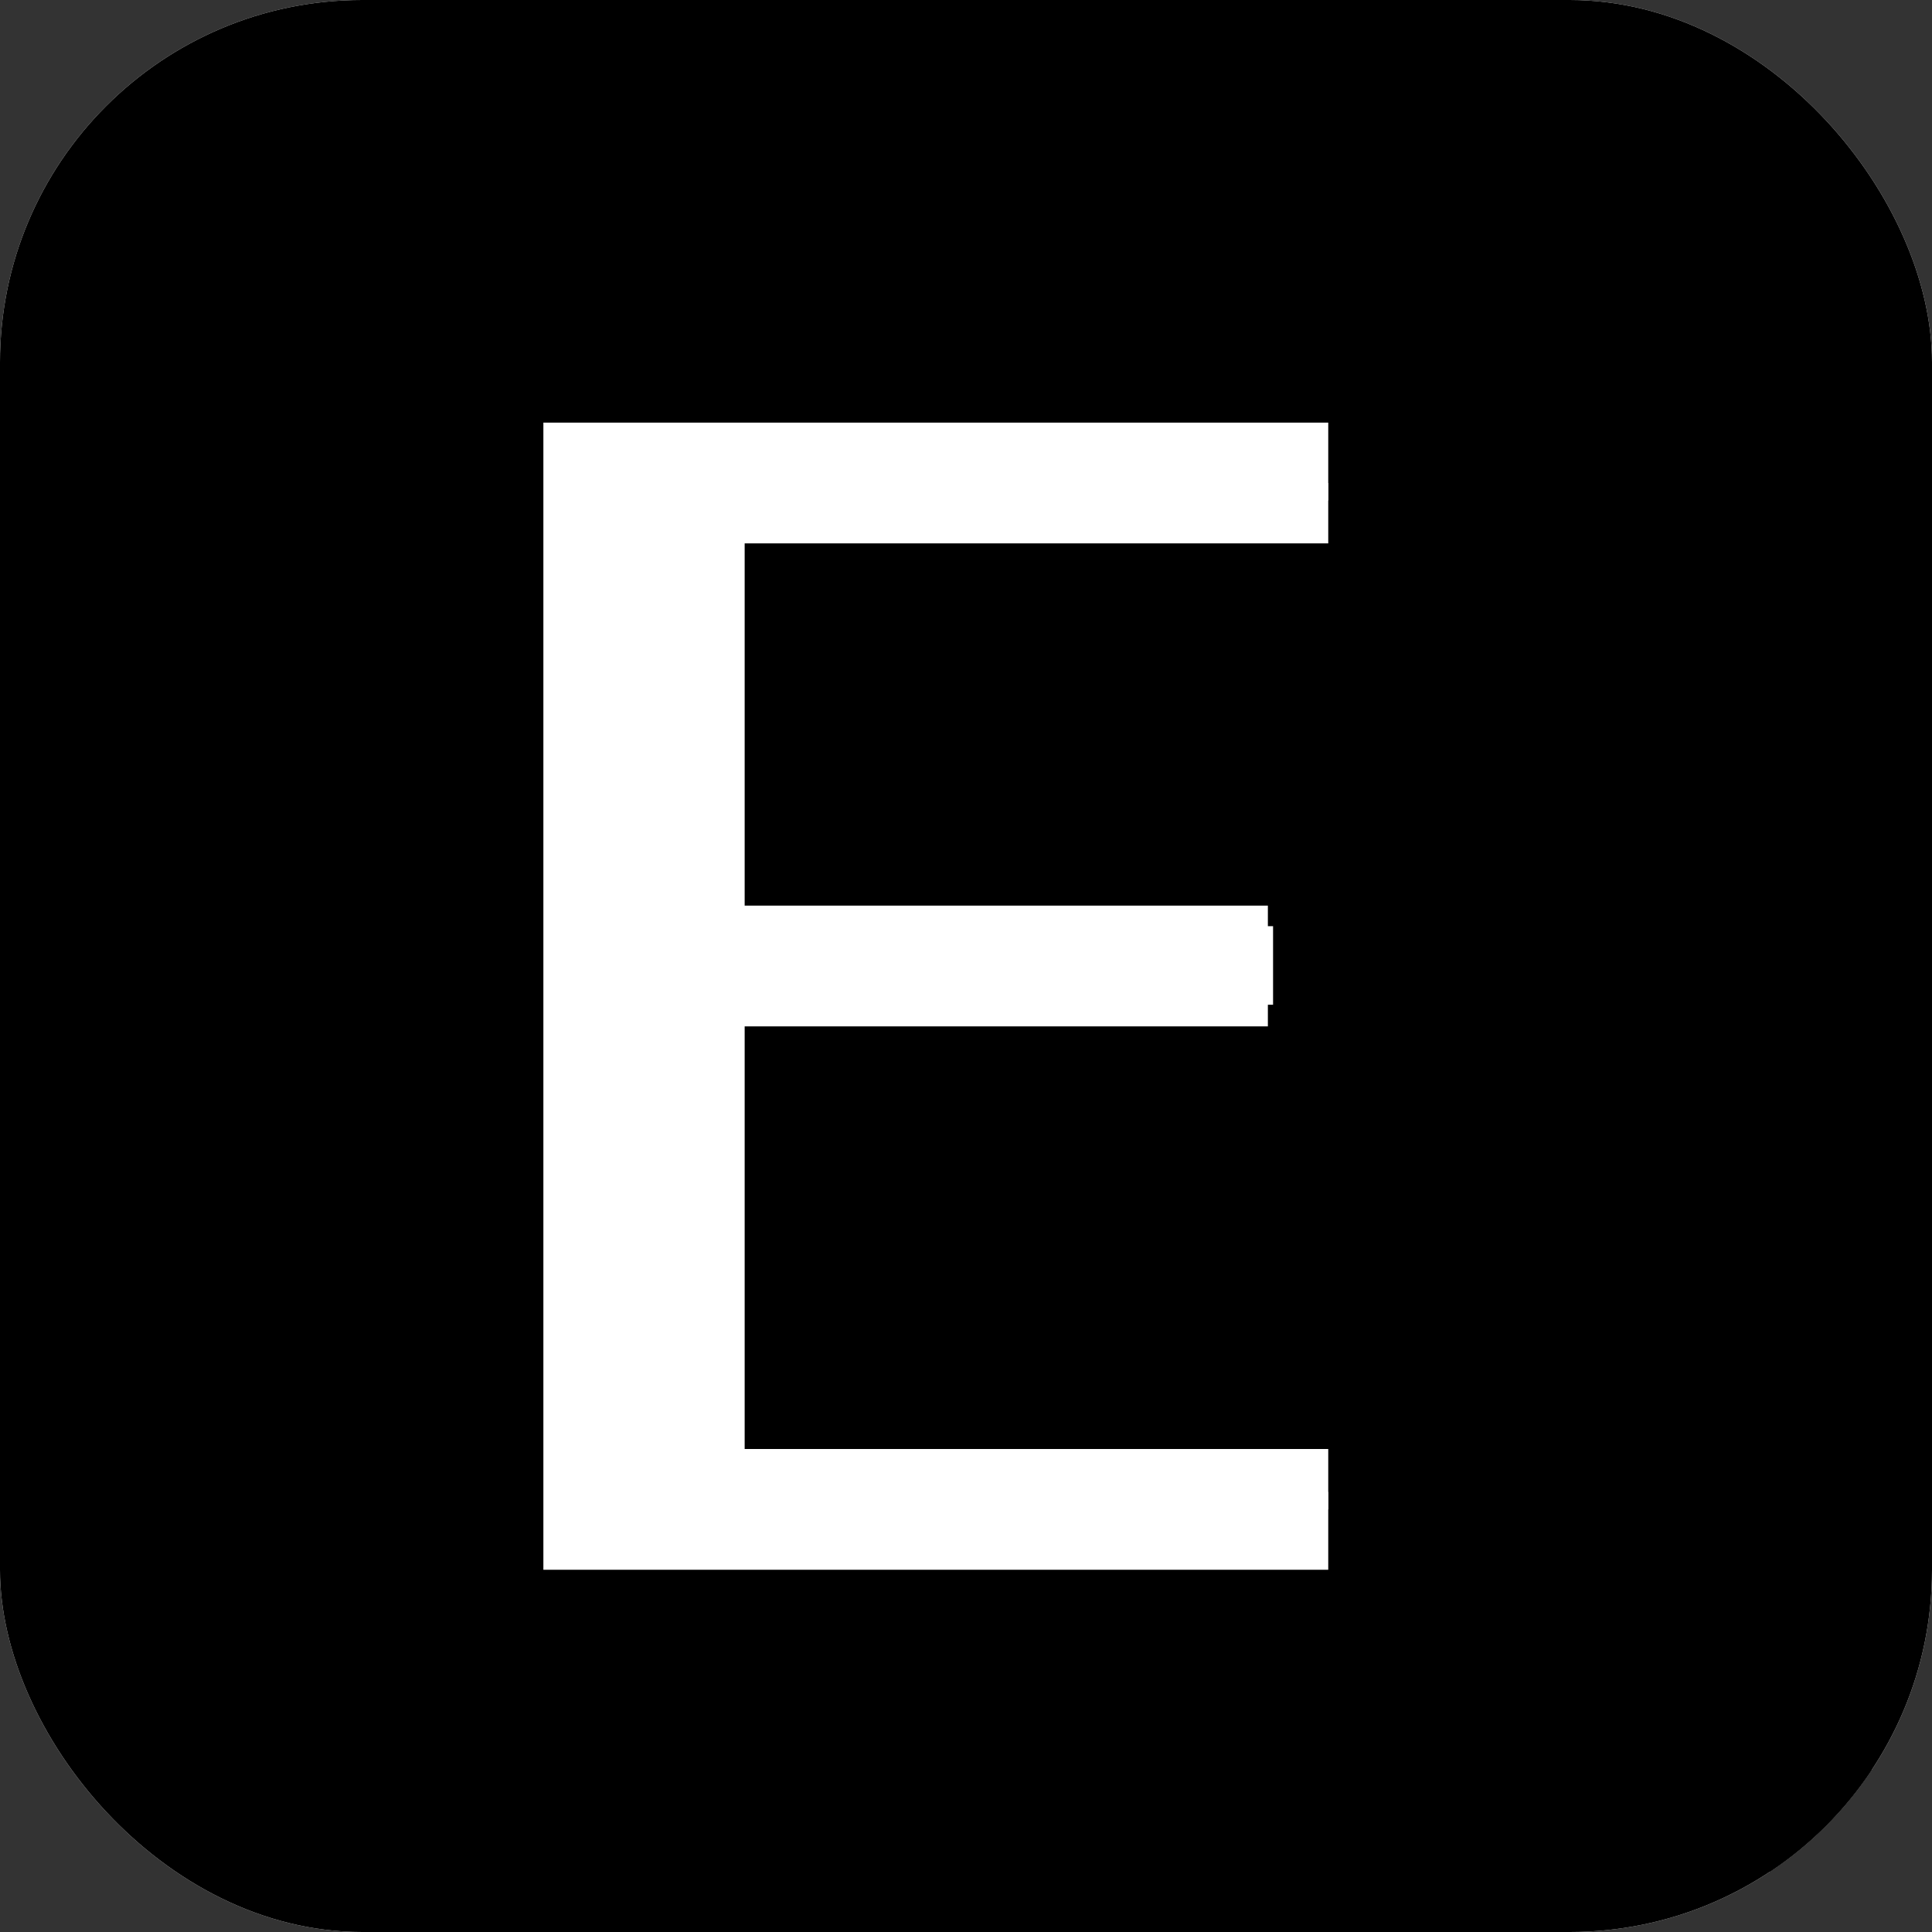
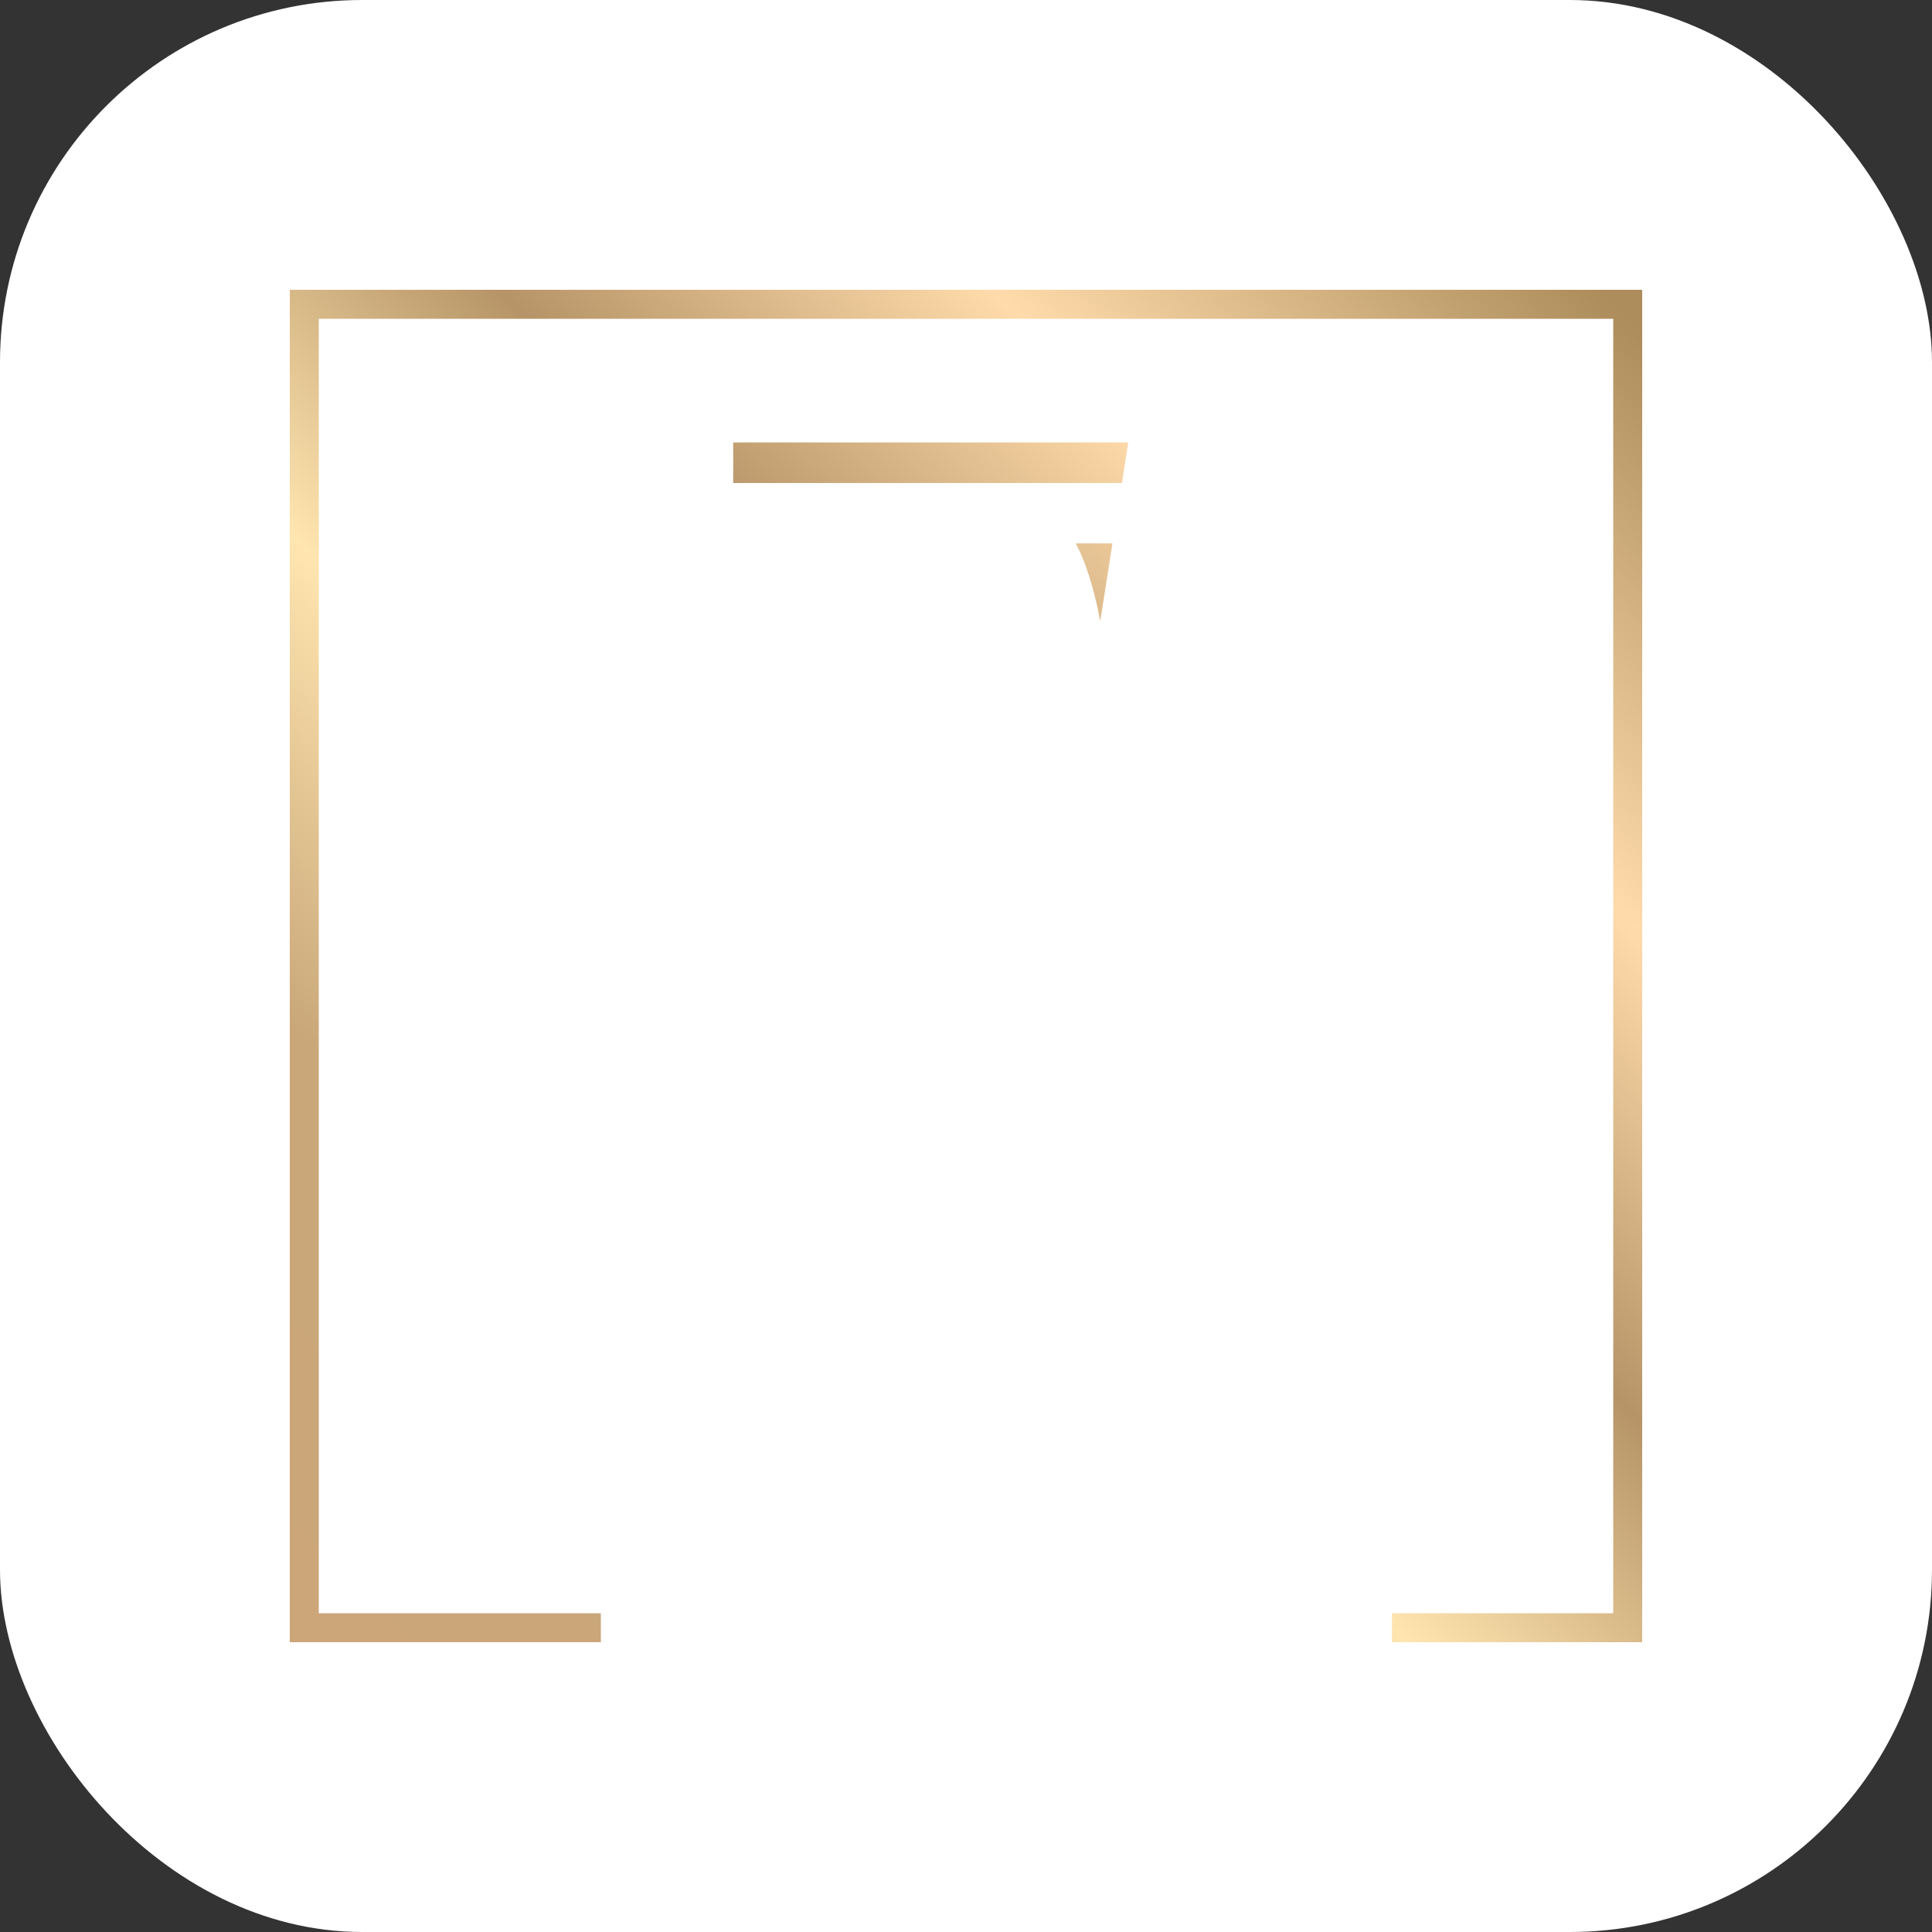
<svg xmlns="http://www.w3.org/2000/svg" width="32" height="32" viewBox="0 0 32 32" fill="none">
  <rect x="0" y="0" width="32" height="32" fill="#333333" stroke="none" />
  <g clip-path="url(#clip0_3221_76)">
    <rect width="32" height="32" rx="6" fill="white" />
    <g clip-path="url(#clip1_3221_76)">
-       <path d="M26.368 32H5.632C2.512 32 0 29.488 0 26.368V5.632C0 2.512 2.512 0 5.632 0H26.384C29.488 0 32 2.512 32 5.632V26.384C32 29.488 29.488 32 26.368 32Z" fill="black" />
-       <path d="M24.88 20.416C24.88 17.568 23.712 15.584 21.376 14.464C20.08 13.84 18.496 13.536 16.624 13.536H11.024V9.696V8.8V7.312H7.12V7.696C7.888 7.744 8.384 7.888 8.608 8.112C8.832 8.336 8.944 8.816 8.944 9.552V13.536H7.12V14.288H8.928V18.752C8.928 19.52 8.816 20.016 8.592 20.208C8.368 20.4 7.872 20.528 7.12 20.608V20.992H12.864V24.96C12.864 25.728 12.752 26.224 12.528 26.416C12.304 26.608 11.808 26.736 11.056 26.816V27.2H16.784C18.32 27.2 19.616 27.008 20.672 26.608C21.248 26.4 21.808 26.096 22.352 25.696C23.2 25.056 23.824 24.272 24.256 23.344C24.672 22.416 24.88 21.44 24.88 20.416ZM20.208 25.472C19.168 26.112 17.84 26.432 16.224 26.432C15.712 26.432 15.36 26.384 15.2 26.272C15.04 26.16 14.96 25.936 14.96 25.6V20.976H18.272L19.216 17.488H18.64C18.112 18.656 17.504 19.408 16.848 19.712C16.4 19.92 15.76 20.064 14.976 20.128V16.192H12.864V20.176C12.096 20.16 11.6 20.128 11.408 20.08C11.152 20 11.024 19.76 11.024 19.36V14.288H16.144C18 14.288 19.504 14.752 20.624 15.664C21.936 16.736 22.592 18.32 22.592 20.448C22.608 22.816 21.808 24.496 20.208 25.472Z" fill="url(#paint0_linear_3221_76)" />
-       <path d="M18.224 10.288H18.752L18.688 7.328H12.144V8.112H14.496C15.712 8.112 17.072 8.24 17.424 8.512C17.792 8.784 18.048 9.376 18.224 10.288Z" fill="url(#paint1_linear_3221_76)" />
+       <path d="M18.224 10.288L18.688 7.328H12.144V8.112H14.496C15.712 8.112 17.072 8.24 17.424 8.512C17.792 8.784 18.048 9.376 18.224 10.288Z" fill="url(#paint1_linear_3221_76)" />
      <path d="M4.8 4.8V27.2H9.952V26.72H5.28V5.28H26.72V26.72H23.056V27.2H27.2V4.8H4.8Z" fill="url(#paint2_linear_3221_76)" />
    </g>
    <g clip-path="url(#clip2_3221_76)">
-       <path d="M25.944 33H8.056C4.152 33 1 29.848 1 25.944V8.056C1 4.152 4.152 1 8.056 1H25.944C29.848 1 33 4.152 33 8.056V25.944C33 29.848 29.848 33 25.944 33Z" fill="black" />
-       <path d="M9.18 7H9V26H9.18H12.334H22V24.711H12.334V16.642H21.086V15.34H12.334V8.289H22V7H12.334H9.18Z" fill="url(#paint3_linear_3221_76)" />
      <rect x="11" y="24" width="11" height="1" fill="white" />
-       <rect x="11" y="15" width="10" height="2" fill="white" />
      <rect x="11" y="8" width="11" height="1" fill="white" />
    </g>
  </g>
  <defs>
    <linearGradient id="paint0_linear_3221_76" x1="4.663" y1="26.716" x2="26.414" y2="4.787" gradientUnits="userSpaceOnUse">
      <stop stop-color="#CCA679" />
      <stop offset="0.228" stop-color="#C9A779" />
      <stop offset="0.414" stop-color="#FFE5B0" />
      <stop offset="0.586" stop-color="#B69467" />
      <stop offset="0.772" stop-color="#FFDBAB" />
      <stop offset="1" stop-color="#AD8D5C" />
    </linearGradient>
    <linearGradient id="paint1_linear_3221_76" x1="1.143" y1="23.224" x2="22.894" y2="1.296" gradientUnits="userSpaceOnUse">
      <stop stop-color="#CCA679" />
      <stop offset="0.228" stop-color="#C9A779" />
      <stop offset="0.414" stop-color="#FFE5B0" />
      <stop offset="0.586" stop-color="#B69467" />
      <stop offset="0.772" stop-color="#FFDBAB" />
      <stop offset="1" stop-color="#AD8D5C" />
    </linearGradient>
    <linearGradient id="paint2_linear_3221_76" x1="5.019" y1="27.07" x2="26.771" y2="5.141" gradientUnits="userSpaceOnUse">
      <stop stop-color="#CCA679" />
      <stop offset="0.228" stop-color="#C9A779" />
      <stop offset="0.414" stop-color="#FFE5B0" />
      <stop offset="0.586" stop-color="#B69467" />
      <stop offset="0.772" stop-color="#FFDBAB" />
      <stop offset="1" stop-color="#AD8D5C" />
    </linearGradient>
    <linearGradient id="paint3_linear_3221_76" x1="8.814" y1="25.763" x2="22.049" y2="7.481" gradientUnits="userSpaceOnUse">
      <stop offset="0.462" stop-color="white" />
    </linearGradient>
    <clipPath id="clip0_3221_76">
      <rect width="32" height="32" rx="6" fill="white" />
    </clipPath>
    <clipPath id="clip1_3221_76">
      <rect width="32" height="32" fill="white" />
    </clipPath>
    <clipPath id="clip2_3221_76">
      <rect width="30" height="30" fill="white" transform="translate(1 1)" />
    </clipPath>
  </defs>
</svg>